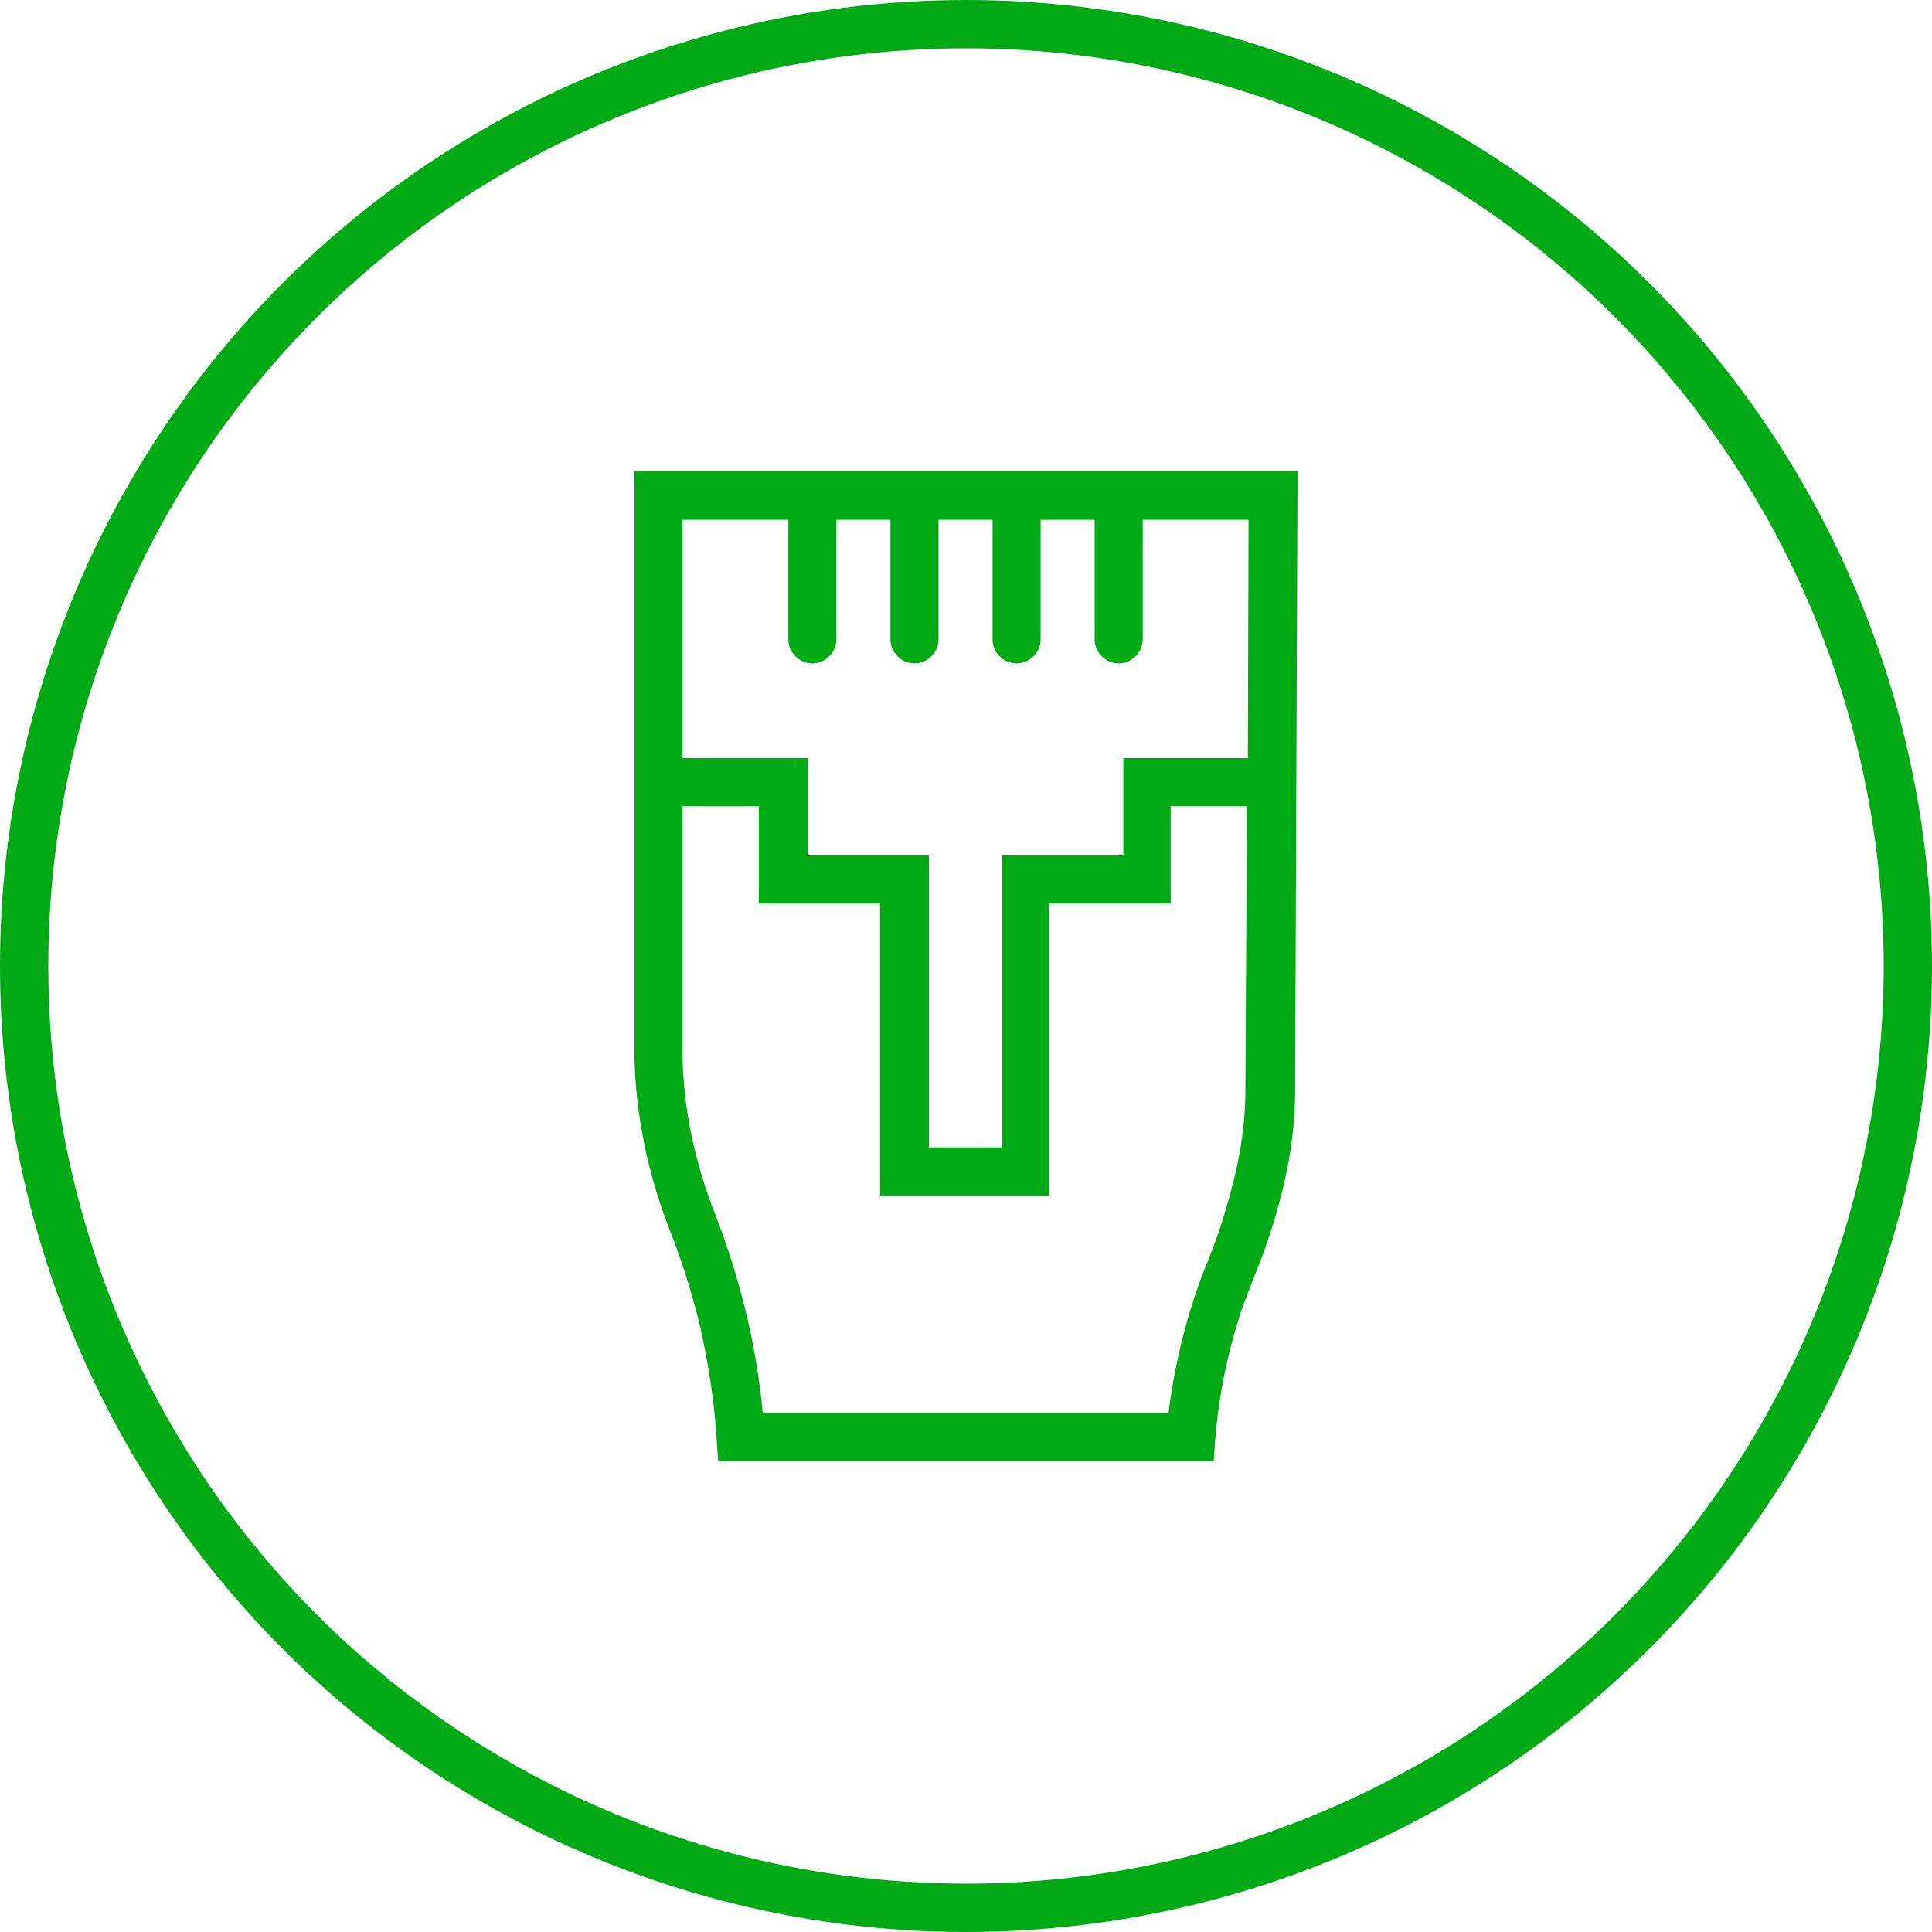
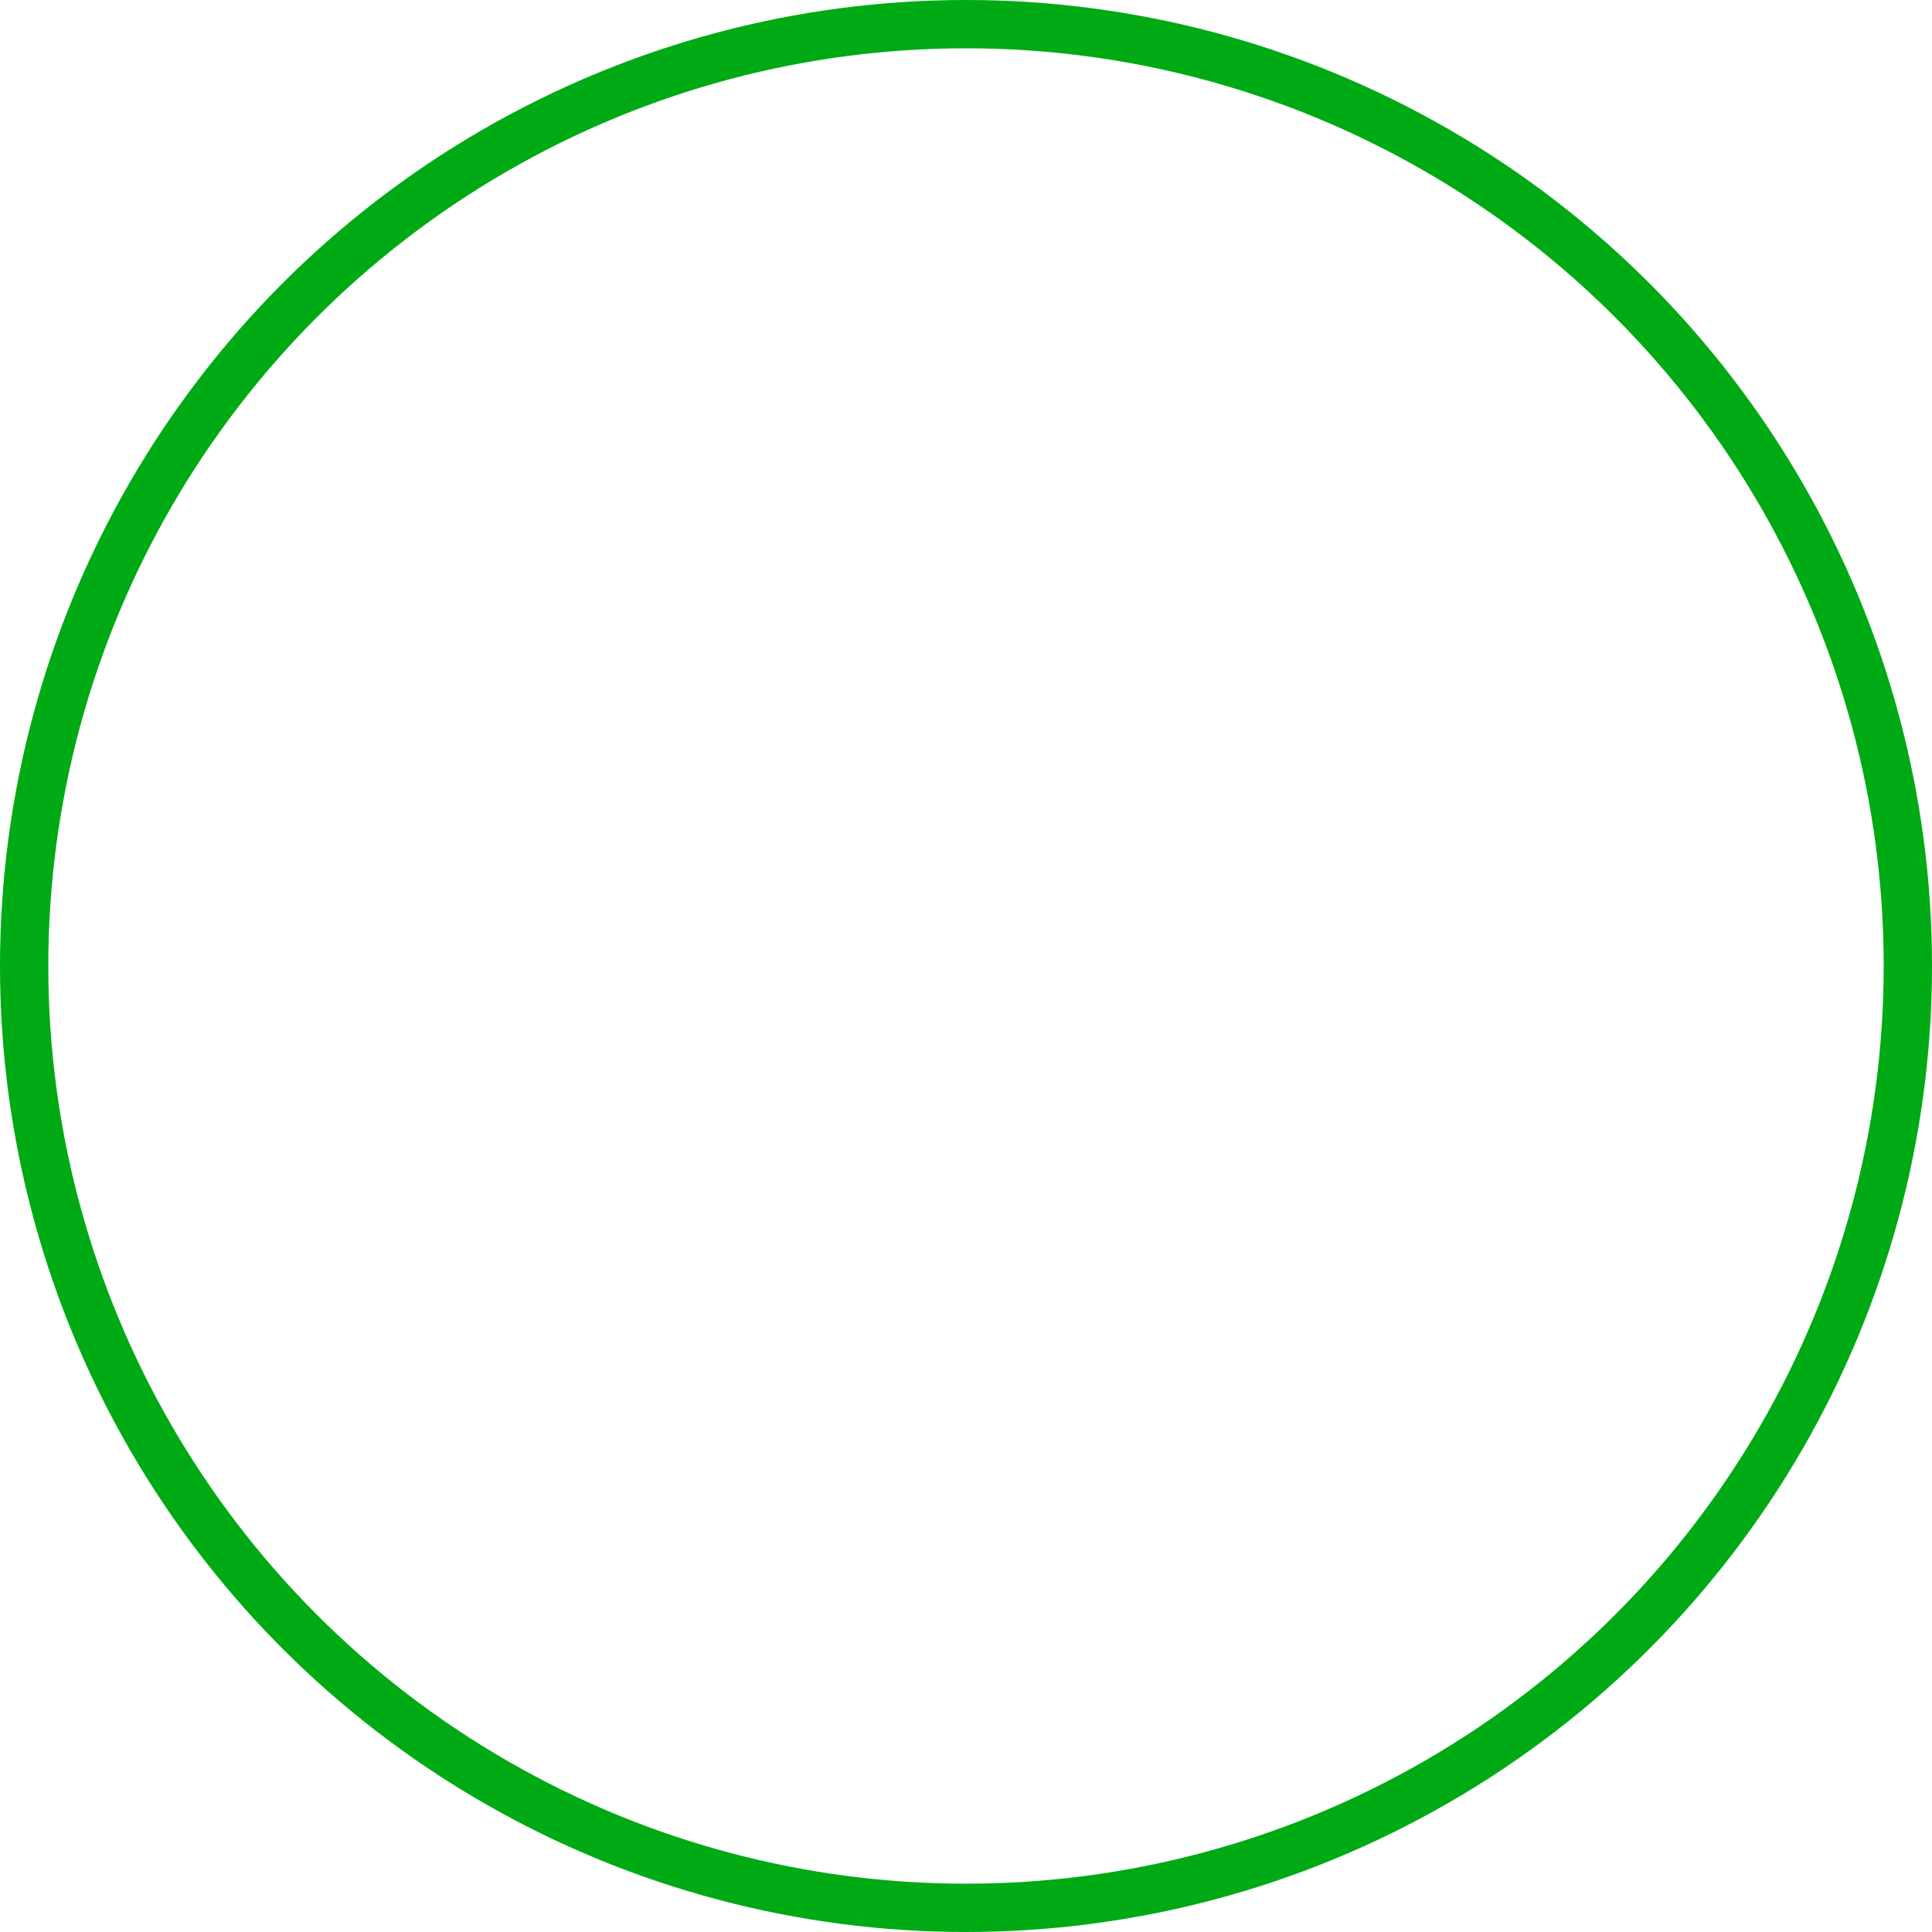
<svg xmlns="http://www.w3.org/2000/svg" width="80" height="80" fill="none">
  <circle cx="40" cy="40" r="39" stroke="#00AA14" stroke-width="2" />
-   <path fill-rule="evenodd" clip-rule="evenodd" d="M26.768 43.385c0 2.478.496 4.988 1.454 7.432a30.91 30.91 0 0 1 1.222 3.865c.363 1.585.627 3.237.727 4.855l.032.463h19.588l.033-.463c.132-1.684.462-3.336.958-4.954.23-.793.462-1.288.66-1.85.165-.396.33-.793.496-1.288.825-2.378 1.189-4.327 1.189-6.375L53.226 20H26.768v23.385Zm25.368-10.503L52.07 45.07c0 1.949-.364 3.765-1.123 6.078-.166.495-.33.891-.463 1.255-.231.528-.43 1.09-.693 1.916a25.152 25.152 0 0 0-.958 4.69H31.128a29.807 29.807 0 0 0-.726-4.558 33.01 33.01 0 0 0-1.256-3.997c-.924-2.345-1.387-4.723-1.387-7.069V32.882h4.162v4.03h5.02V49h6.012V36.91h5.021v-4.03h4.162ZM33.143 21.024v5.45c0 .264.231.495.496.495a.508.508 0 0 0 .495-.495v-5.45h3.237v5.45c0 .264.231.495.496.495a.508.508 0 0 0 .495-.495v-5.45H41.6v5.45c0 .264.231.495.495.495a.508.508 0 0 0 .496-.495v-5.45h3.237v5.45c0 .264.231.495.495.495a.508.508 0 0 0 .496-.495v-5.45h5.384l-.033 10.867h-5.153v4.03h-5.02V48.01h-4.03V35.92h-5.02v-4.03h-5.187V21.025h5.384Z" fill="#00AA14" />
-   <path d="M26.768 43.385h.5-.5Zm1.454 7.432-.466.183.466-.183Zm1.222 3.865.487-.112-.002-.01-.485.122Zm.727 4.855-.5.03v.006l.5-.036Zm.032.463-.498.035.033.465h.465V60Zm19.588 0v.5h.465l.033-.465-.498-.035Zm.033-.463-.499-.039v.004l.499.035Zm.958-4.954.478.146.002-.006-.48-.14Zm.66-1.85-.461-.192-.006.013-.004.013.471.166Zm.496-1.288-.473-.164-.002.006.475.158Zm1.189-6.375-.5-.002v.002h.5ZM53.226 20l.5.002.002-.502h-.502v.5Zm-26.458 0v-.5h-.5v.5h.5Zm25.368 12.882.5.002.002-.502h-.502v.5ZM52.07 45.07l-.5-.003v.003h.5Zm-1.123 6.078.474.158v-.002l-.474-.156Zm-.463 1.255.458.2.007-.014.005-.015-.47-.171Zm-.693 1.916-.477-.153-.002.007.479.145Zm-.958 4.69v.5h.45l.047-.448-.497-.052Zm-17.705 0-.498.042.04.458h.458v-.5Zm-.726-4.558-.486.118.486-.118Zm-1.256-3.997.467-.18-.001-.004-.465.184ZM27.76 32.882v-.5h-.5v.5h.5Zm4.162 0h.5v-.5h-.5v.5Zm0 4.03h-.5v.5h.5v-.5Zm5.02 0h.5v-.5h-.5v.5Zm0 12.089h-.5v.5h.5V49Zm6.012 0v.5h.5V49h-.5Zm0-12.09v-.5h-.5v.5h.5Zm5.021 0v.5h.5v-.5h-.5Zm0-4.03v-.5h-.5v.5h.5Zm-14.83-11.857.344-.362-.845-.805v1.167h.5Zm.99 0v-.5h-.5v.5h.5Zm3.237 0h.5v-.5h-.5v.5Zm.991 0v-.5h-.5v.5h.5Zm3.237 0h.5v-.5h-.5v.5Zm.991 0v-.5h-.5v.5h.5Zm3.237 0h.5v-.5h-.5v.5Zm.99 0v-.5h-.5v.5h.5Zm5.385 0 .5.001.001-.501h-.501v.5Zm-.033 10.867v.5h.498l.002-.499-.5-.001Zm-5.153 0v-.5h-.5v.5h.5Zm0 4.03v.5h.5v-.5h-.5Zm-5.02 0v-.5h-.5v.5h.5Zm0 12.089v.5h.5v-.5h-.5Zm-4.03 0h-.5v.5h.5v-.5Zm0-12.09h.5v-.5h-.5v.5Zm-5.02 0h-.5v.5h.5v-.5Zm0-4.03h.5v-.5h-.5v.5Zm-5.187 0h-.5v.5h.5v-.5Zm0-10.866v-.5h-.5v.5h.5Zm5.384 0v.5h1.25l-.905-.862-.345.362Zm-6.875 22.361c0 2.545.51 5.117 1.488 7.615l.931-.365c-.937-2.39-1.419-4.84-1.419-7.25h-1Zm1.489 7.616a30.404 30.404 0 0 1 1.202 3.802l.97-.242a31.409 31.409 0 0 0-1.242-3.927l-.93.367Zm1.2 3.793c.358 1.564.617 3.188.714 4.774l.998-.061c-.1-1.651-.37-3.33-.738-4.937l-.975.224Zm.715 4.779.033.462.997-.07-.033-.463-.997.07Zm.531.927h19.588v-1H30.204v1Zm20.086-.465.033-.462-.997-.071-.033.462.997.071Zm.033-.459a22.56 22.56 0 0 1 .938-4.847l-.957-.293a23.558 23.558 0 0 0-.978 5.062l.997.078Zm.94-4.853c.227-.782.434-1.208.652-1.824l-.943-.332c-.18.507-.435 1.072-.67 1.876l.96.28Zm.642-1.798c.165-.396.336-.807.508-1.322l-.949-.316c-.159.476-.317.857-.482 1.254l.923.384Zm.506-1.316c.84-2.42 1.217-4.424 1.217-6.54h-1c0 1.982-.35 3.875-1.162 6.212l.945.328Zm1.217-6.537.099-25.07-1-.004-.1 25.07 1 .004ZM53.226 19.5H26.768v1h26.458v-1Zm-26.958.5v23.385h1V20h-1Zm25.368 12.879-.066 12.188 1 .006.066-12.189-1-.005ZM51.57 45.07c0 1.879-.349 3.64-1.098 5.922l.95.312c.77-2.344 1.148-4.215 1.148-6.234h-1Zm-1.098 5.92c-.164.491-.314.847-.458 1.242l.94.342c.12-.332.3-.77.467-1.268l-.949-.316Zm-.446 1.212c-.241.553-.446 1.133-.712 1.964l.953.305c.262-.82.454-1.363.675-1.868l-.916-.4Zm-.714 1.97a25.648 25.648 0 0 0-.977 4.785l.995.104c.162-1.552.485-3.106.939-4.597l-.957-.291Zm-.48 4.337H31.129v1h17.705v-1Zm-17.206.457a30.281 30.281 0 0 0-.739-4.634l-.971.237c.356 1.458.584 2.951.714 4.482l.997-.085Zm-.739-4.634a33.507 33.507 0 0 0-1.274-4.058l-.933.36a32.49 32.49 0 0 1 1.236 3.935l.971-.237Zm-1.275-4.062c-.904-2.29-1.353-4.606-1.353-6.885h-1c0 2.412.476 4.852 1.422 7.252l.93-.367Zm-1.353-6.885V32.882h-1v10.503h1Zm-.5-10.003h4.162v-1H27.76v1Zm3.662-.5v4.03h1v-4.03h-1Zm.5 4.53h5.02v-1h-5.02v1Zm4.52-.5V49h1V36.91h-1Zm.5 12.589h6.012v-1h-6.011v1Zm6.512-.5V36.91h-1v12.09h1Zm-.5-11.59h5.021v-1h-5.02v1Zm5.521-.5v-4.03h-1v4.03h1Zm-.5-3.53h4.162v-1h-4.162v1Zm-15.33-12.357v5.45h1v-5.45h-1Zm0 5.45c0 .54.454.995.995.995v-1c.007 0 .011.002.012.002a.02.02 0 0 1-.006-.004.021.021 0 0 1-.004-.005s.002.004.002.012h-1Zm.995.995c.54 0 .995-.455.995-.995h-1c0-.008.002-.012.002-.012l-.004.005a.016.016 0 0 1-.005.004s.004-.002.012-.002v1Zm.995-.995v-5.45h-1v5.45h1Zm-.5-4.95h3.237v-1h-3.237v1Zm2.737-.5v5.45h1v-5.45h-1Zm0 5.45c0 .54.455.995.996.995v-1c.007 0 .011.002.012.002a.02.02 0 0 1-.006-.004l-.004-.005s.002.004.002.012h-1Zm.996.995c.54 0 .995-.455.995-.995h-1c0-.008.002-.012.002-.012l-.004.005a.017.017 0 0 1-.005.004s.004-.002.012-.002v1Zm.995-.995v-5.45h-1v5.45h1Zm-.5-4.95H41.6v-1h-3.237v1Zm2.737-.5v5.45h1v-5.45h-1Zm0 5.45c0 .54.455.995.995.995v-1c.008 0 .012.002.012.002a.02.02 0 0 1-.005-.004l-.004-.005s.002.004.002.012h-1Zm.995.995c.54 0 .996-.455.996-.995h-1c0-.008.002-.012.002-.012l-.004.005a.02.02 0 0 1-.005.004s.004-.002.011-.002v1Zm.996-.995v-5.45h-1v5.45h1Zm-.5-4.95h3.237v-1H42.59v1Zm2.737-.5v5.45h1v-5.45h-1Zm0 5.45c0 .54.455.995.995.995v-1c.008 0 .012.002.012.002l-.005-.004a.023.023 0 0 1-.004-.005s.002.004.002.012h-1Zm.995.995c.54 0 .996-.455.996-.995h-1c0-.008.002-.012.002-.012l-.004.005a.02.02 0 0 1-.006.004s.005-.002.012-.002v1Zm.996-.995v-5.45h-1v5.45h1Zm-.5-4.95h5.384v-1h-5.384v1Zm4.884-.502-.033 10.867 1 .003.033-10.867-1-.003Zm.467 10.369h-5.153v1h5.153v-1Zm-5.653.5v4.03h1v-4.03h-1Zm.5 3.53h-5.02v1h5.02v-1Zm-5.52.5V48.01h1V35.92h-1Zm.5 11.589h-4.03v1h4.03v-1Zm-3.53.5V35.92h-1v12.09h1Zm-.5-12.59h-5.02v1h5.02v-1Zm-4.52.5v-4.03h-1v4.03h1Zm-.5-4.53h-5.187v1h5.186v-1Zm-4.687.5V21.025h-1V31.89h1Zm-.5-10.366h5.384v-1H27.76v1Zm5.73-.862h-.001l-.69.724.69-.724Z" fill="#00AA14" />
</svg>